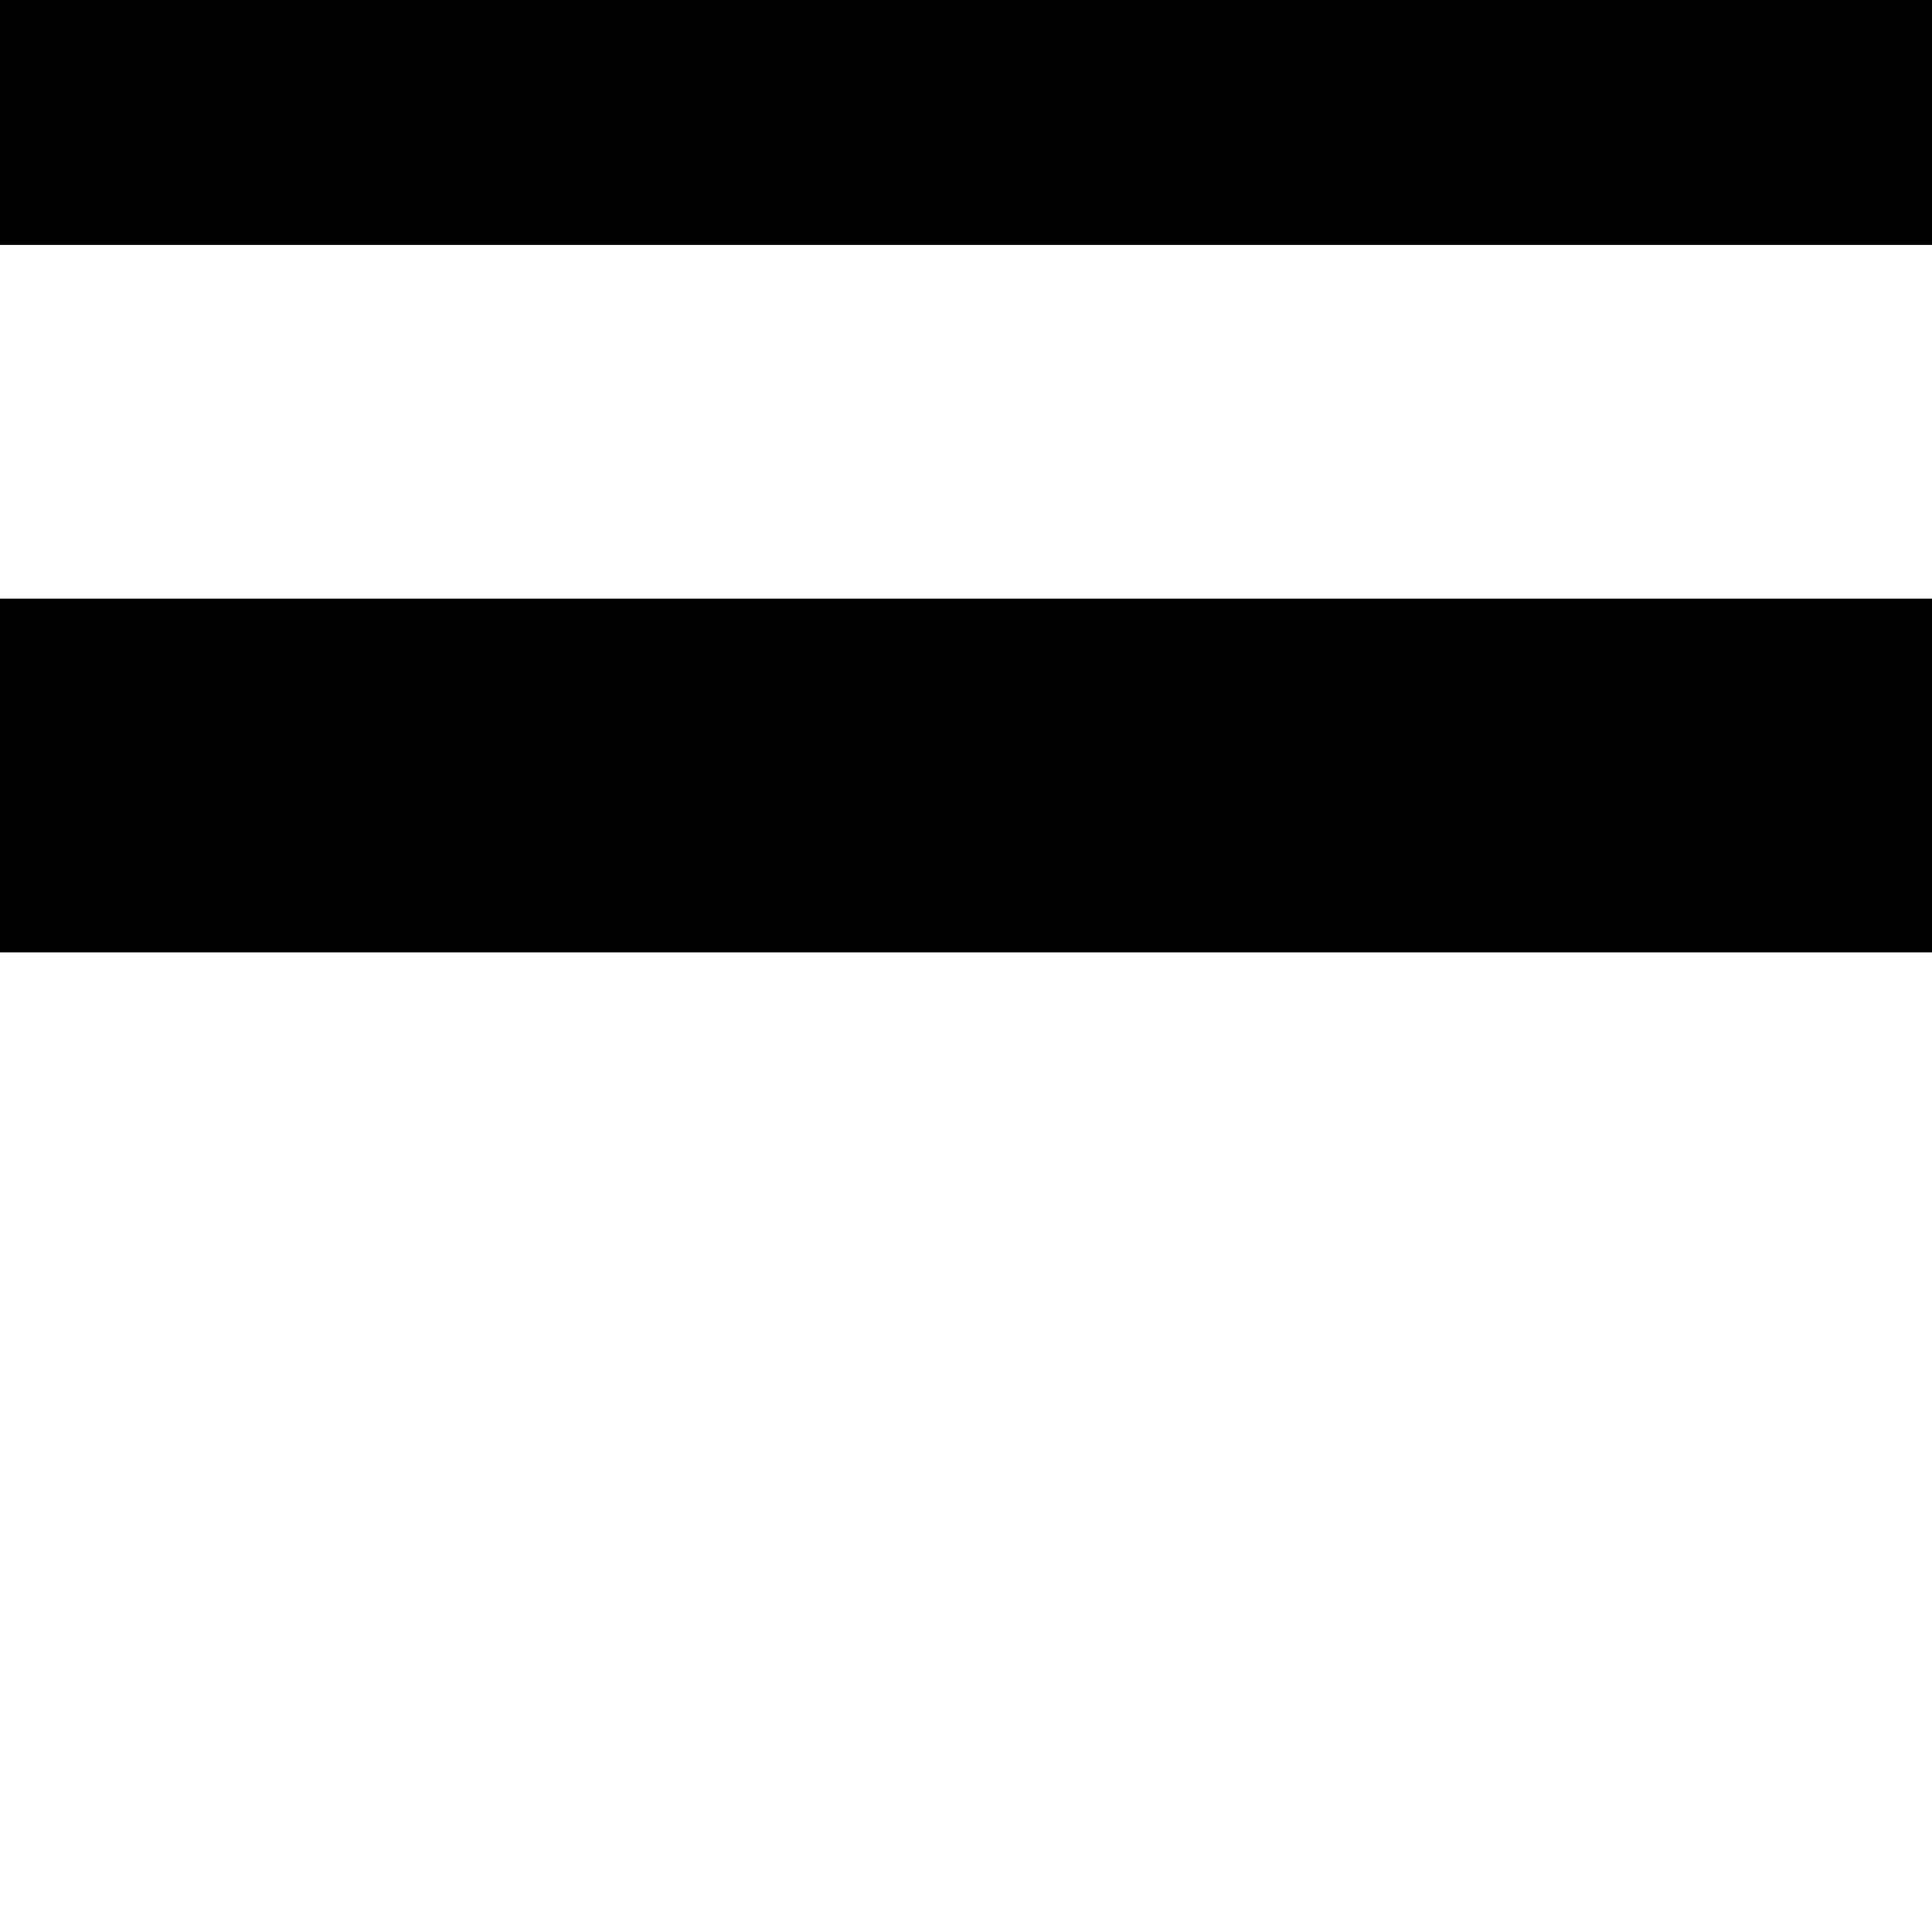
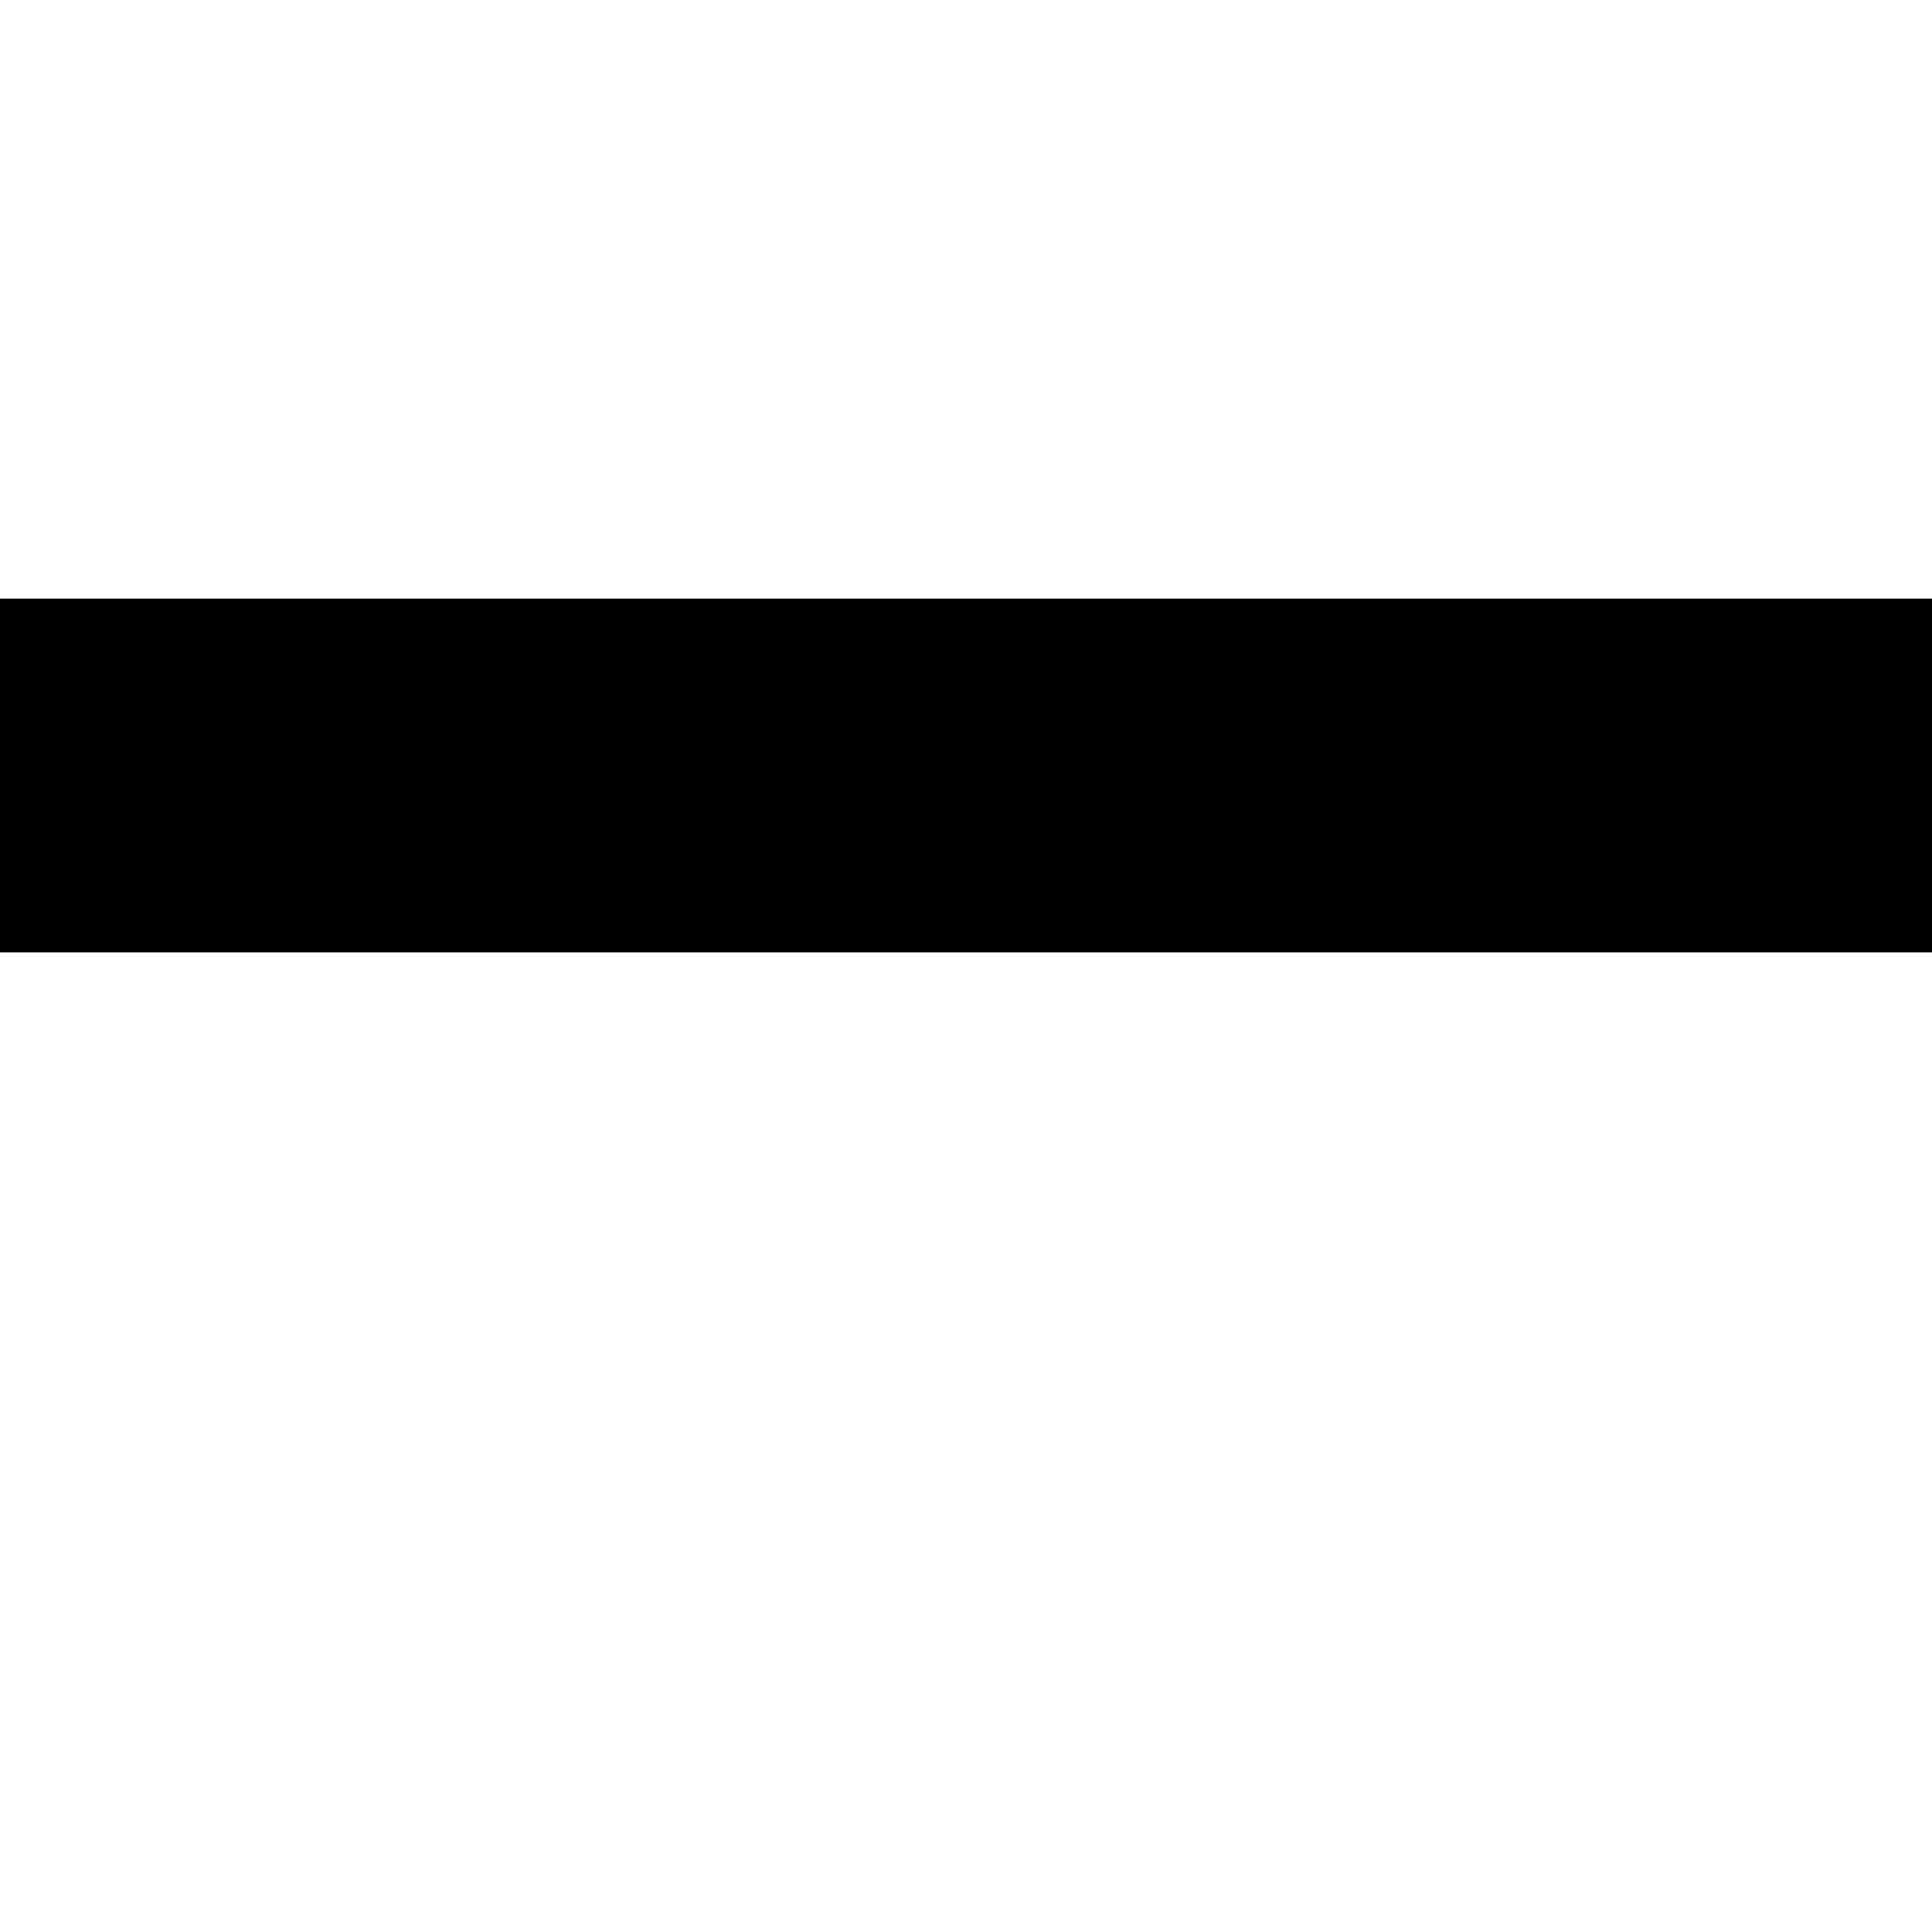
<svg xmlns="http://www.w3.org/2000/svg" version="1.0" width="568pt" height="568pt" viewBox="0 0 568 568" preserveAspectRatio="xMidYMid meet">
  <g transform="translate(0,568) scale(0.1,-0.1)" fill="#000000" stroke="none">
-     <path d="M0 5320 l0 -360 2840 0 2840 0 0 360 0 360 -2840 0 -2840 0 0 -360z" />
    <path d="M0 3400 l0 -520 2840 0 2840 0 0 520 0 520 -2840 0 -2840 0 0 -520z" />
  </g>
</svg>